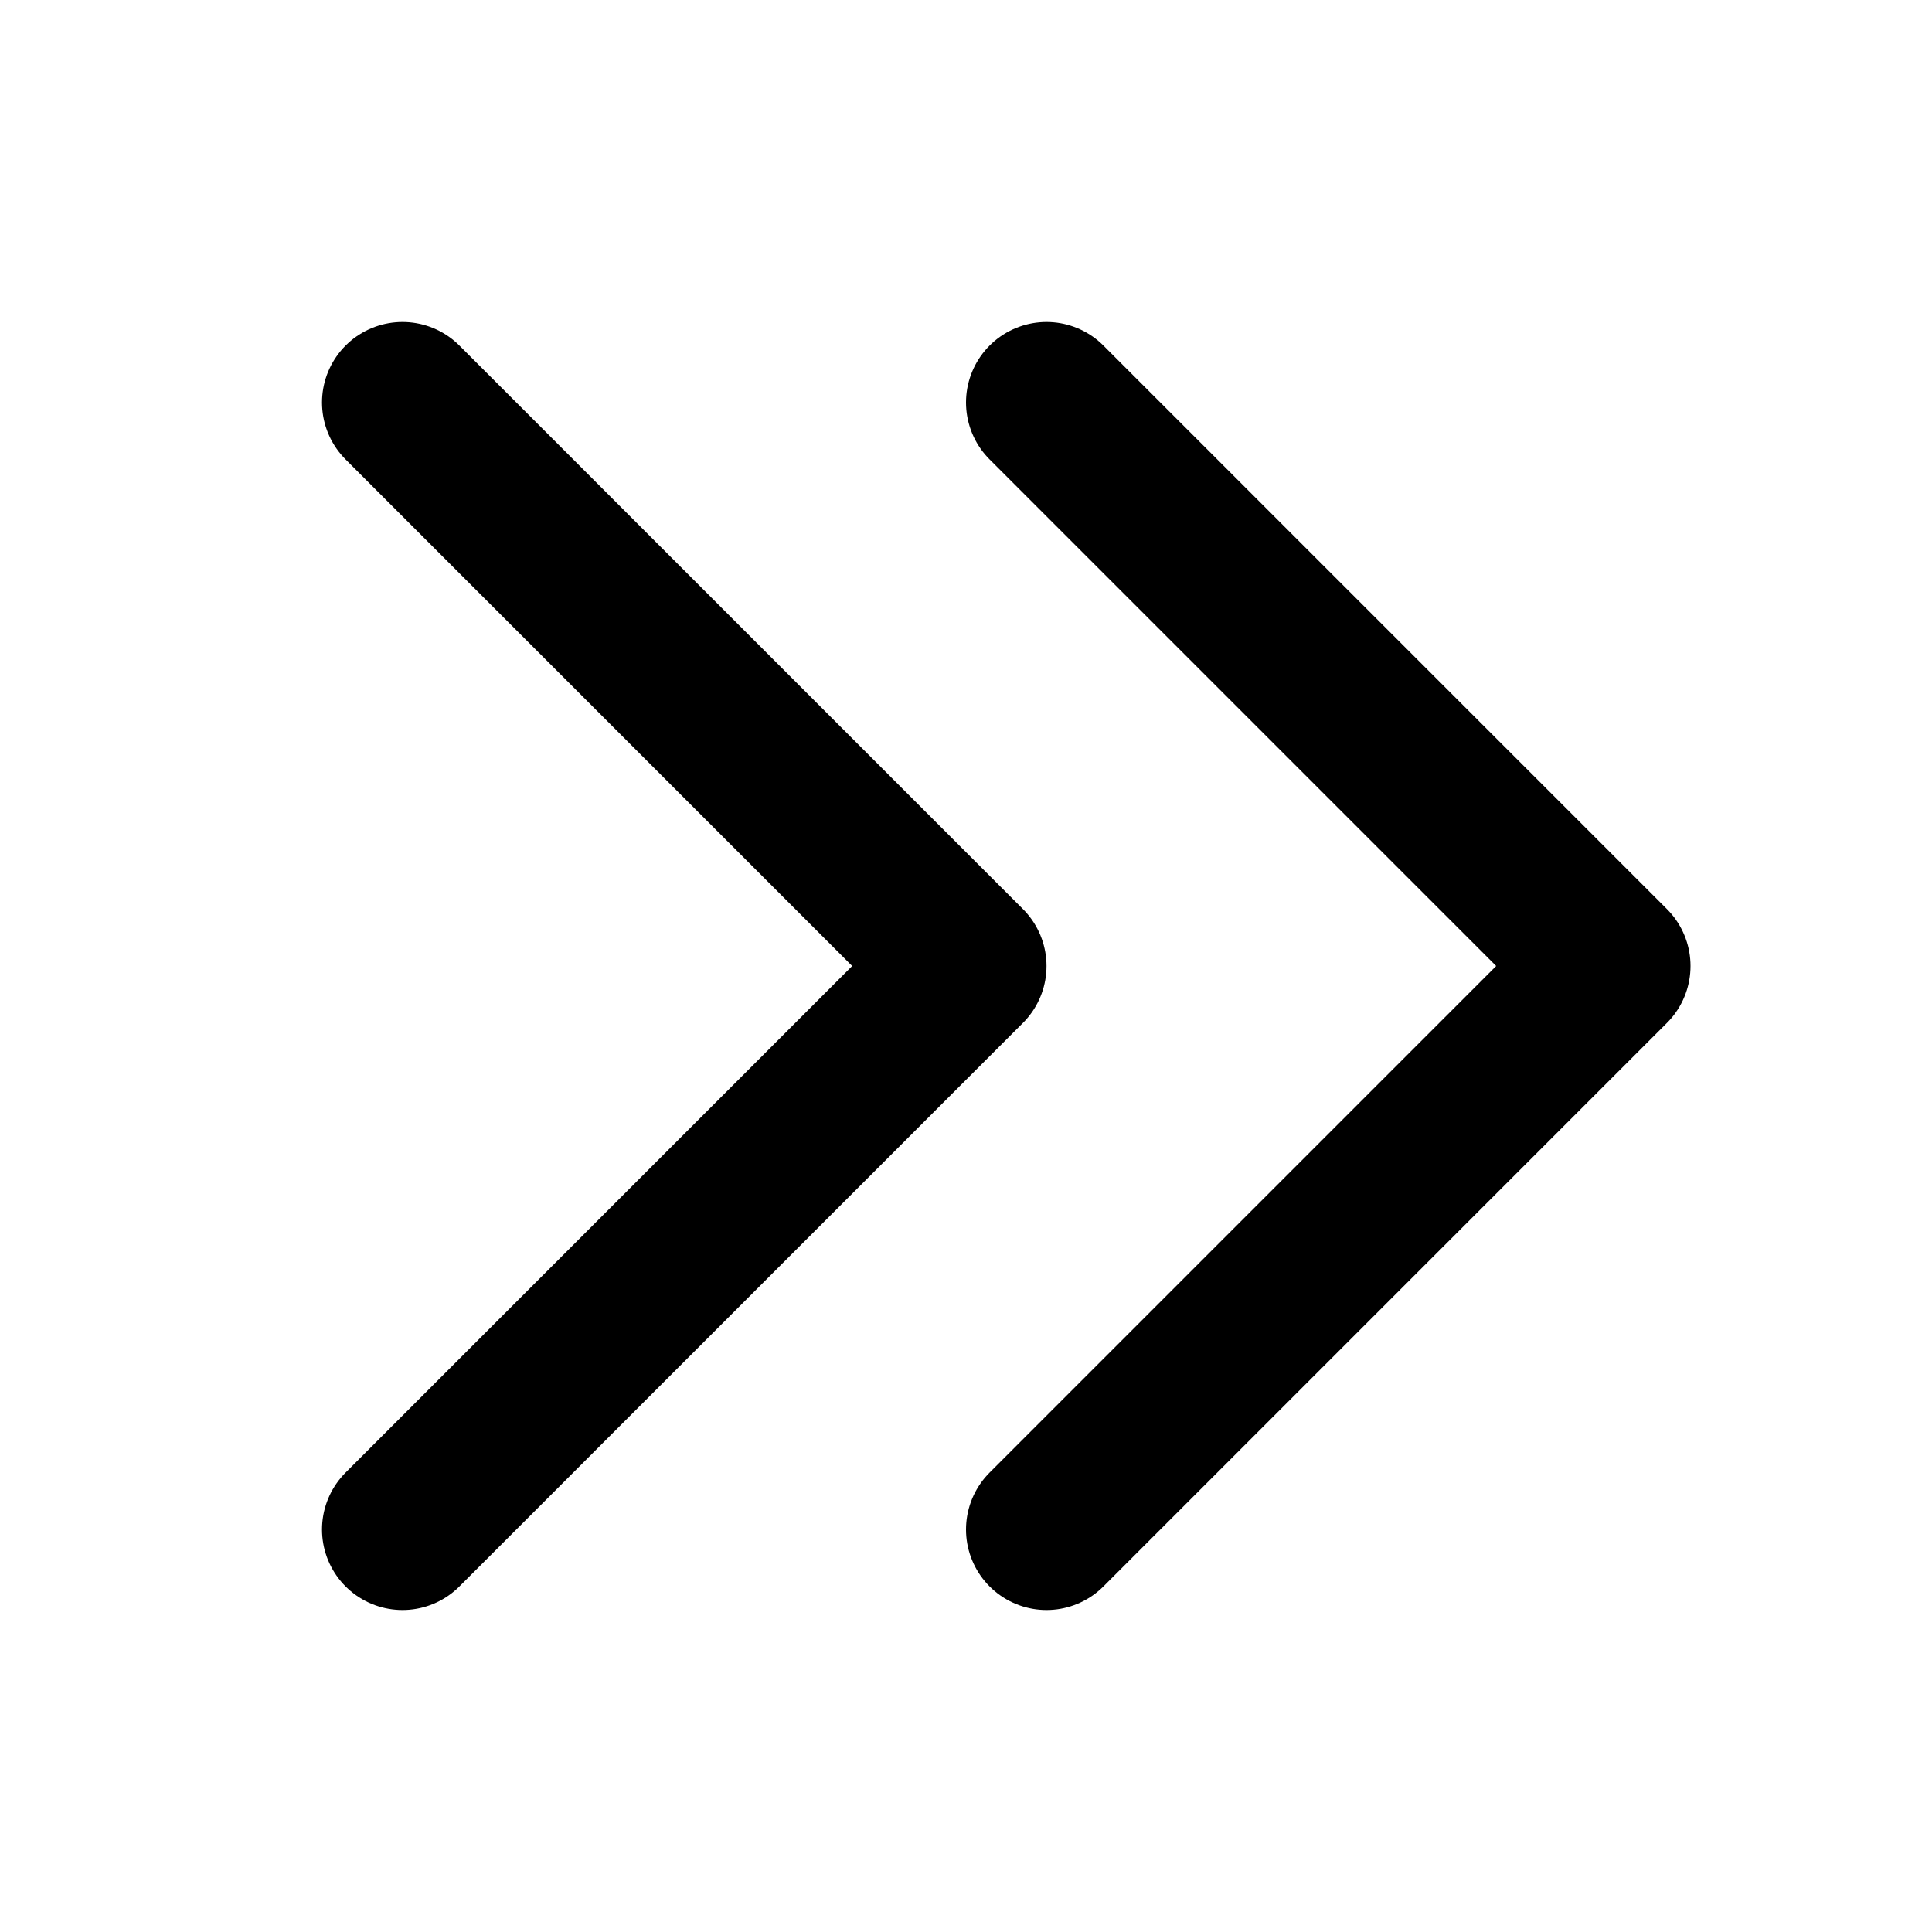
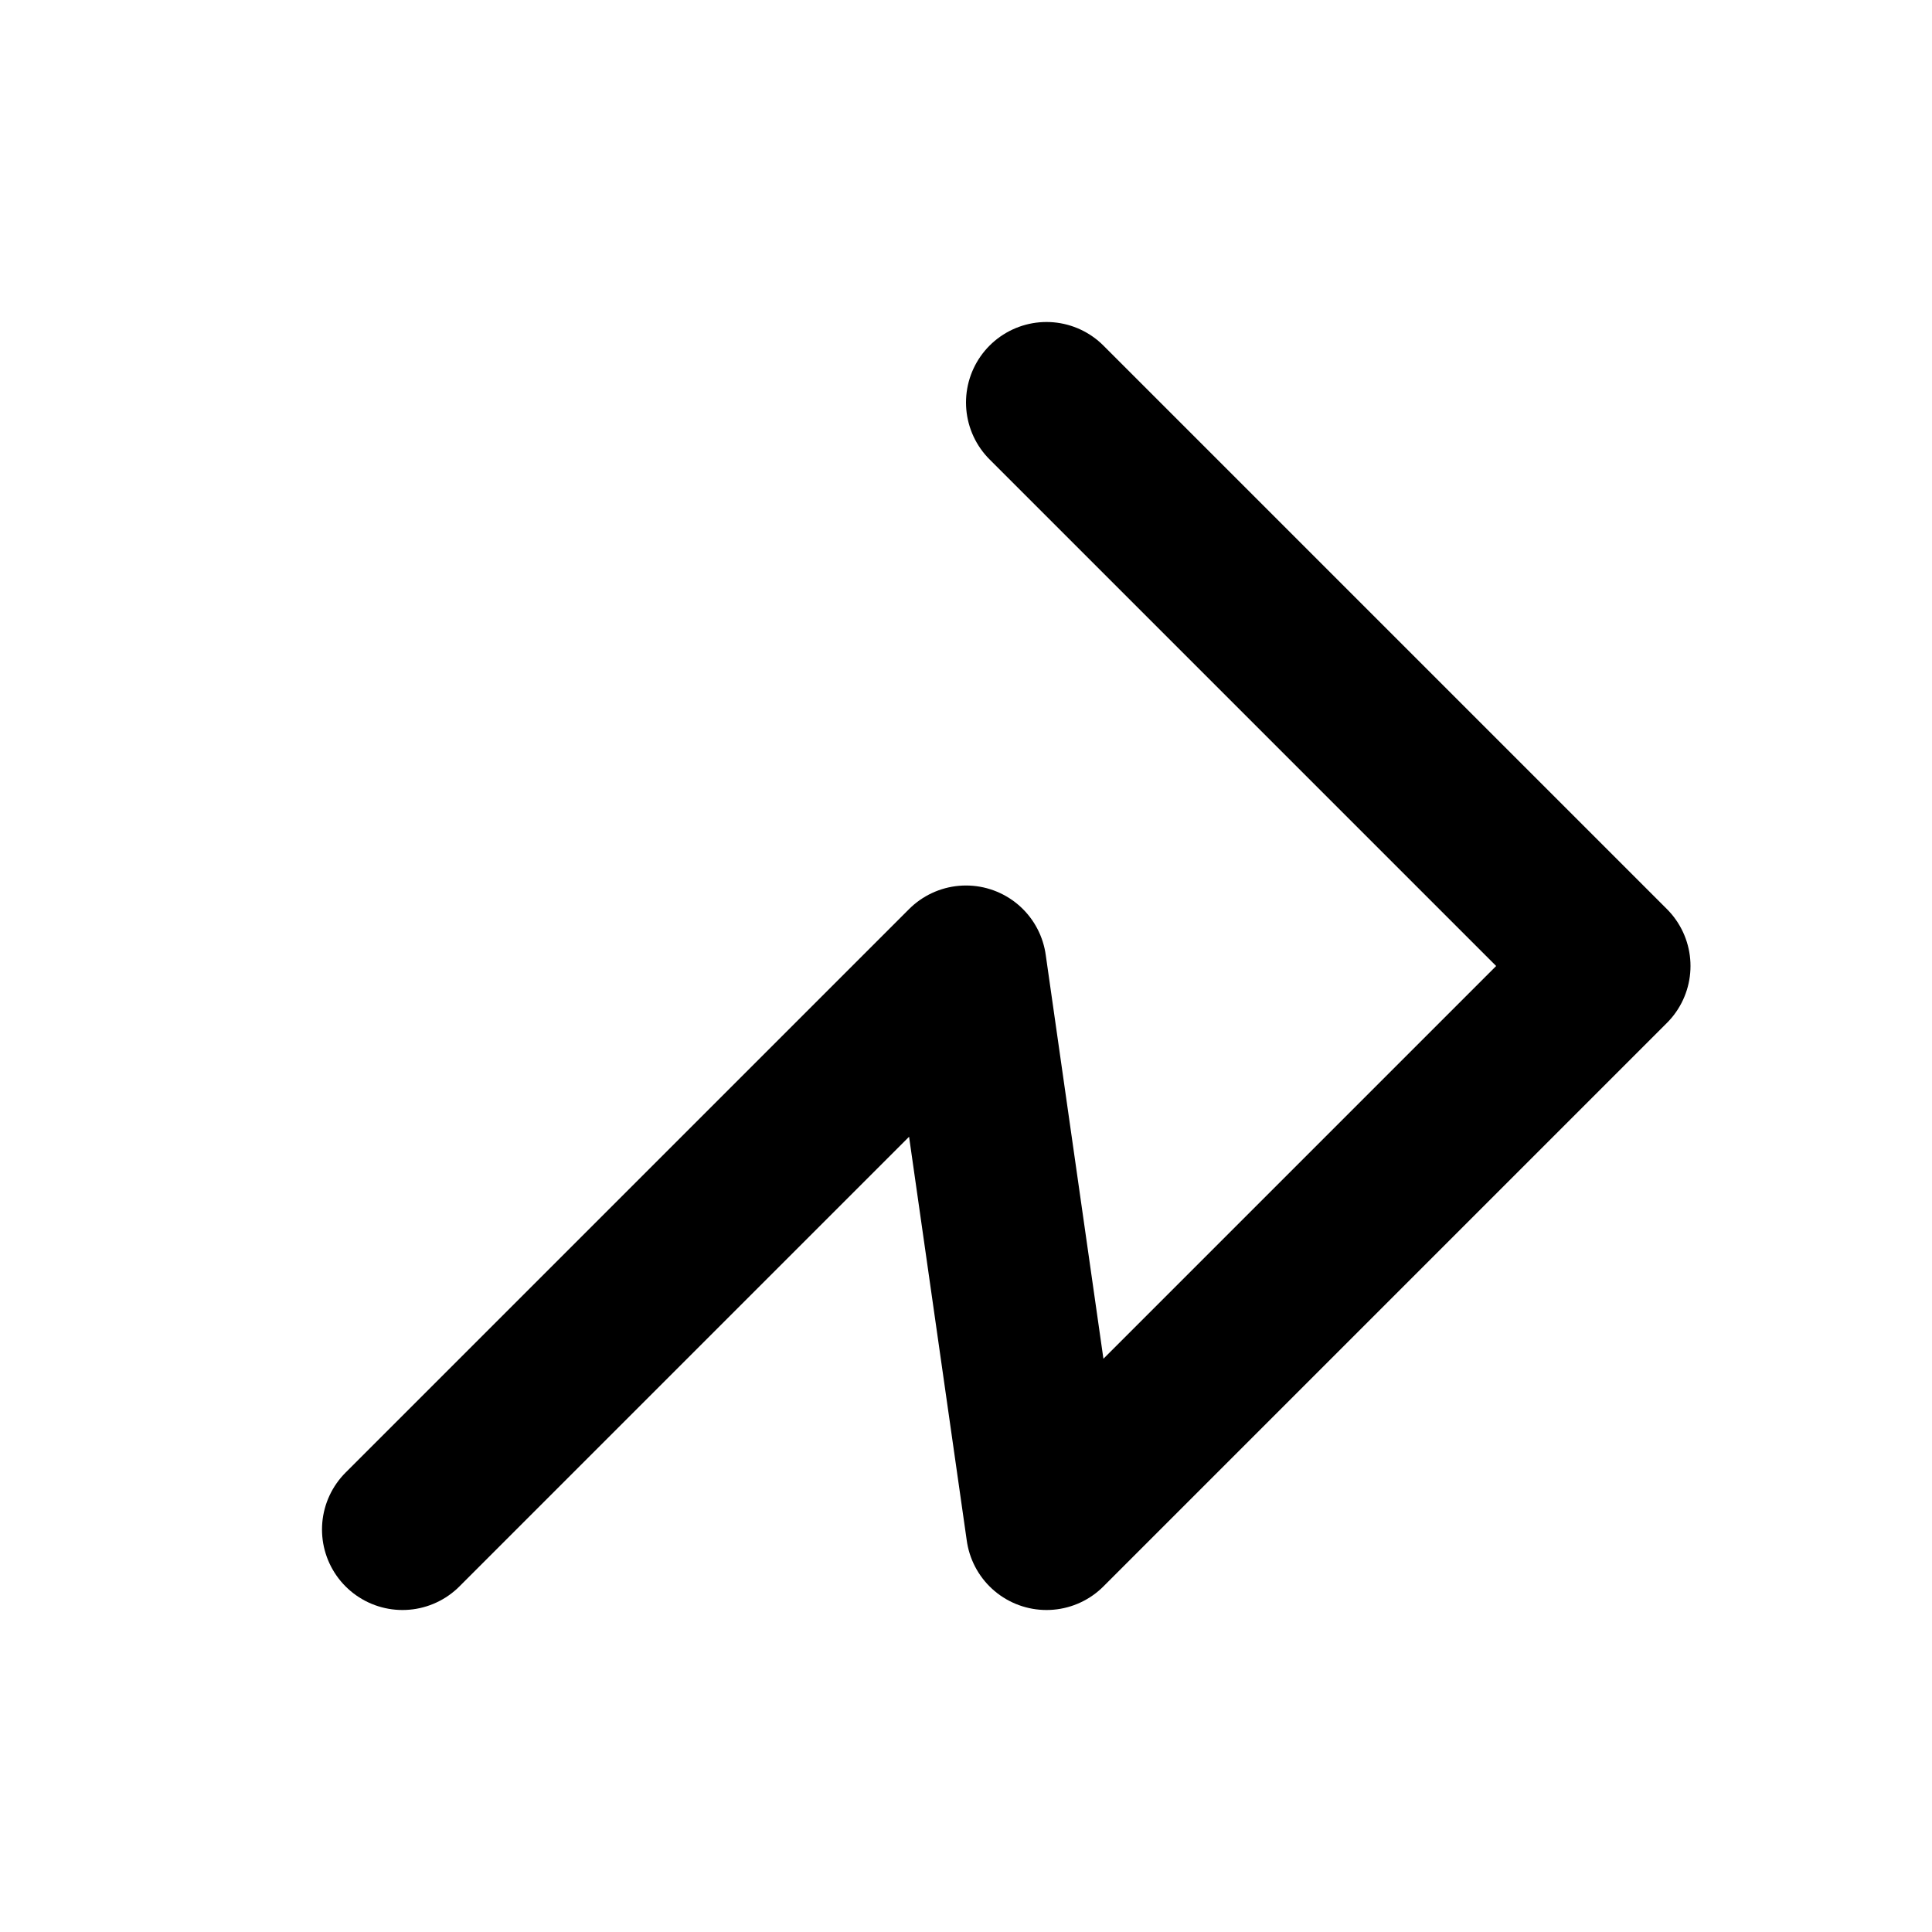
<svg xmlns="http://www.w3.org/2000/svg" fill="none" height="24" viewBox="0 0 24 24" width="24">
-   <path d="M13 5L20 12L13 19M5 5L12 12L5 19" stroke="currentColor" stroke-linecap="round" stroke-linejoin="round" stroke-width="2" />
+   <path d="M13 5L20 12L13 19L12 12L5 19" stroke="currentColor" stroke-linecap="round" stroke-linejoin="round" stroke-width="2" />
</svg>